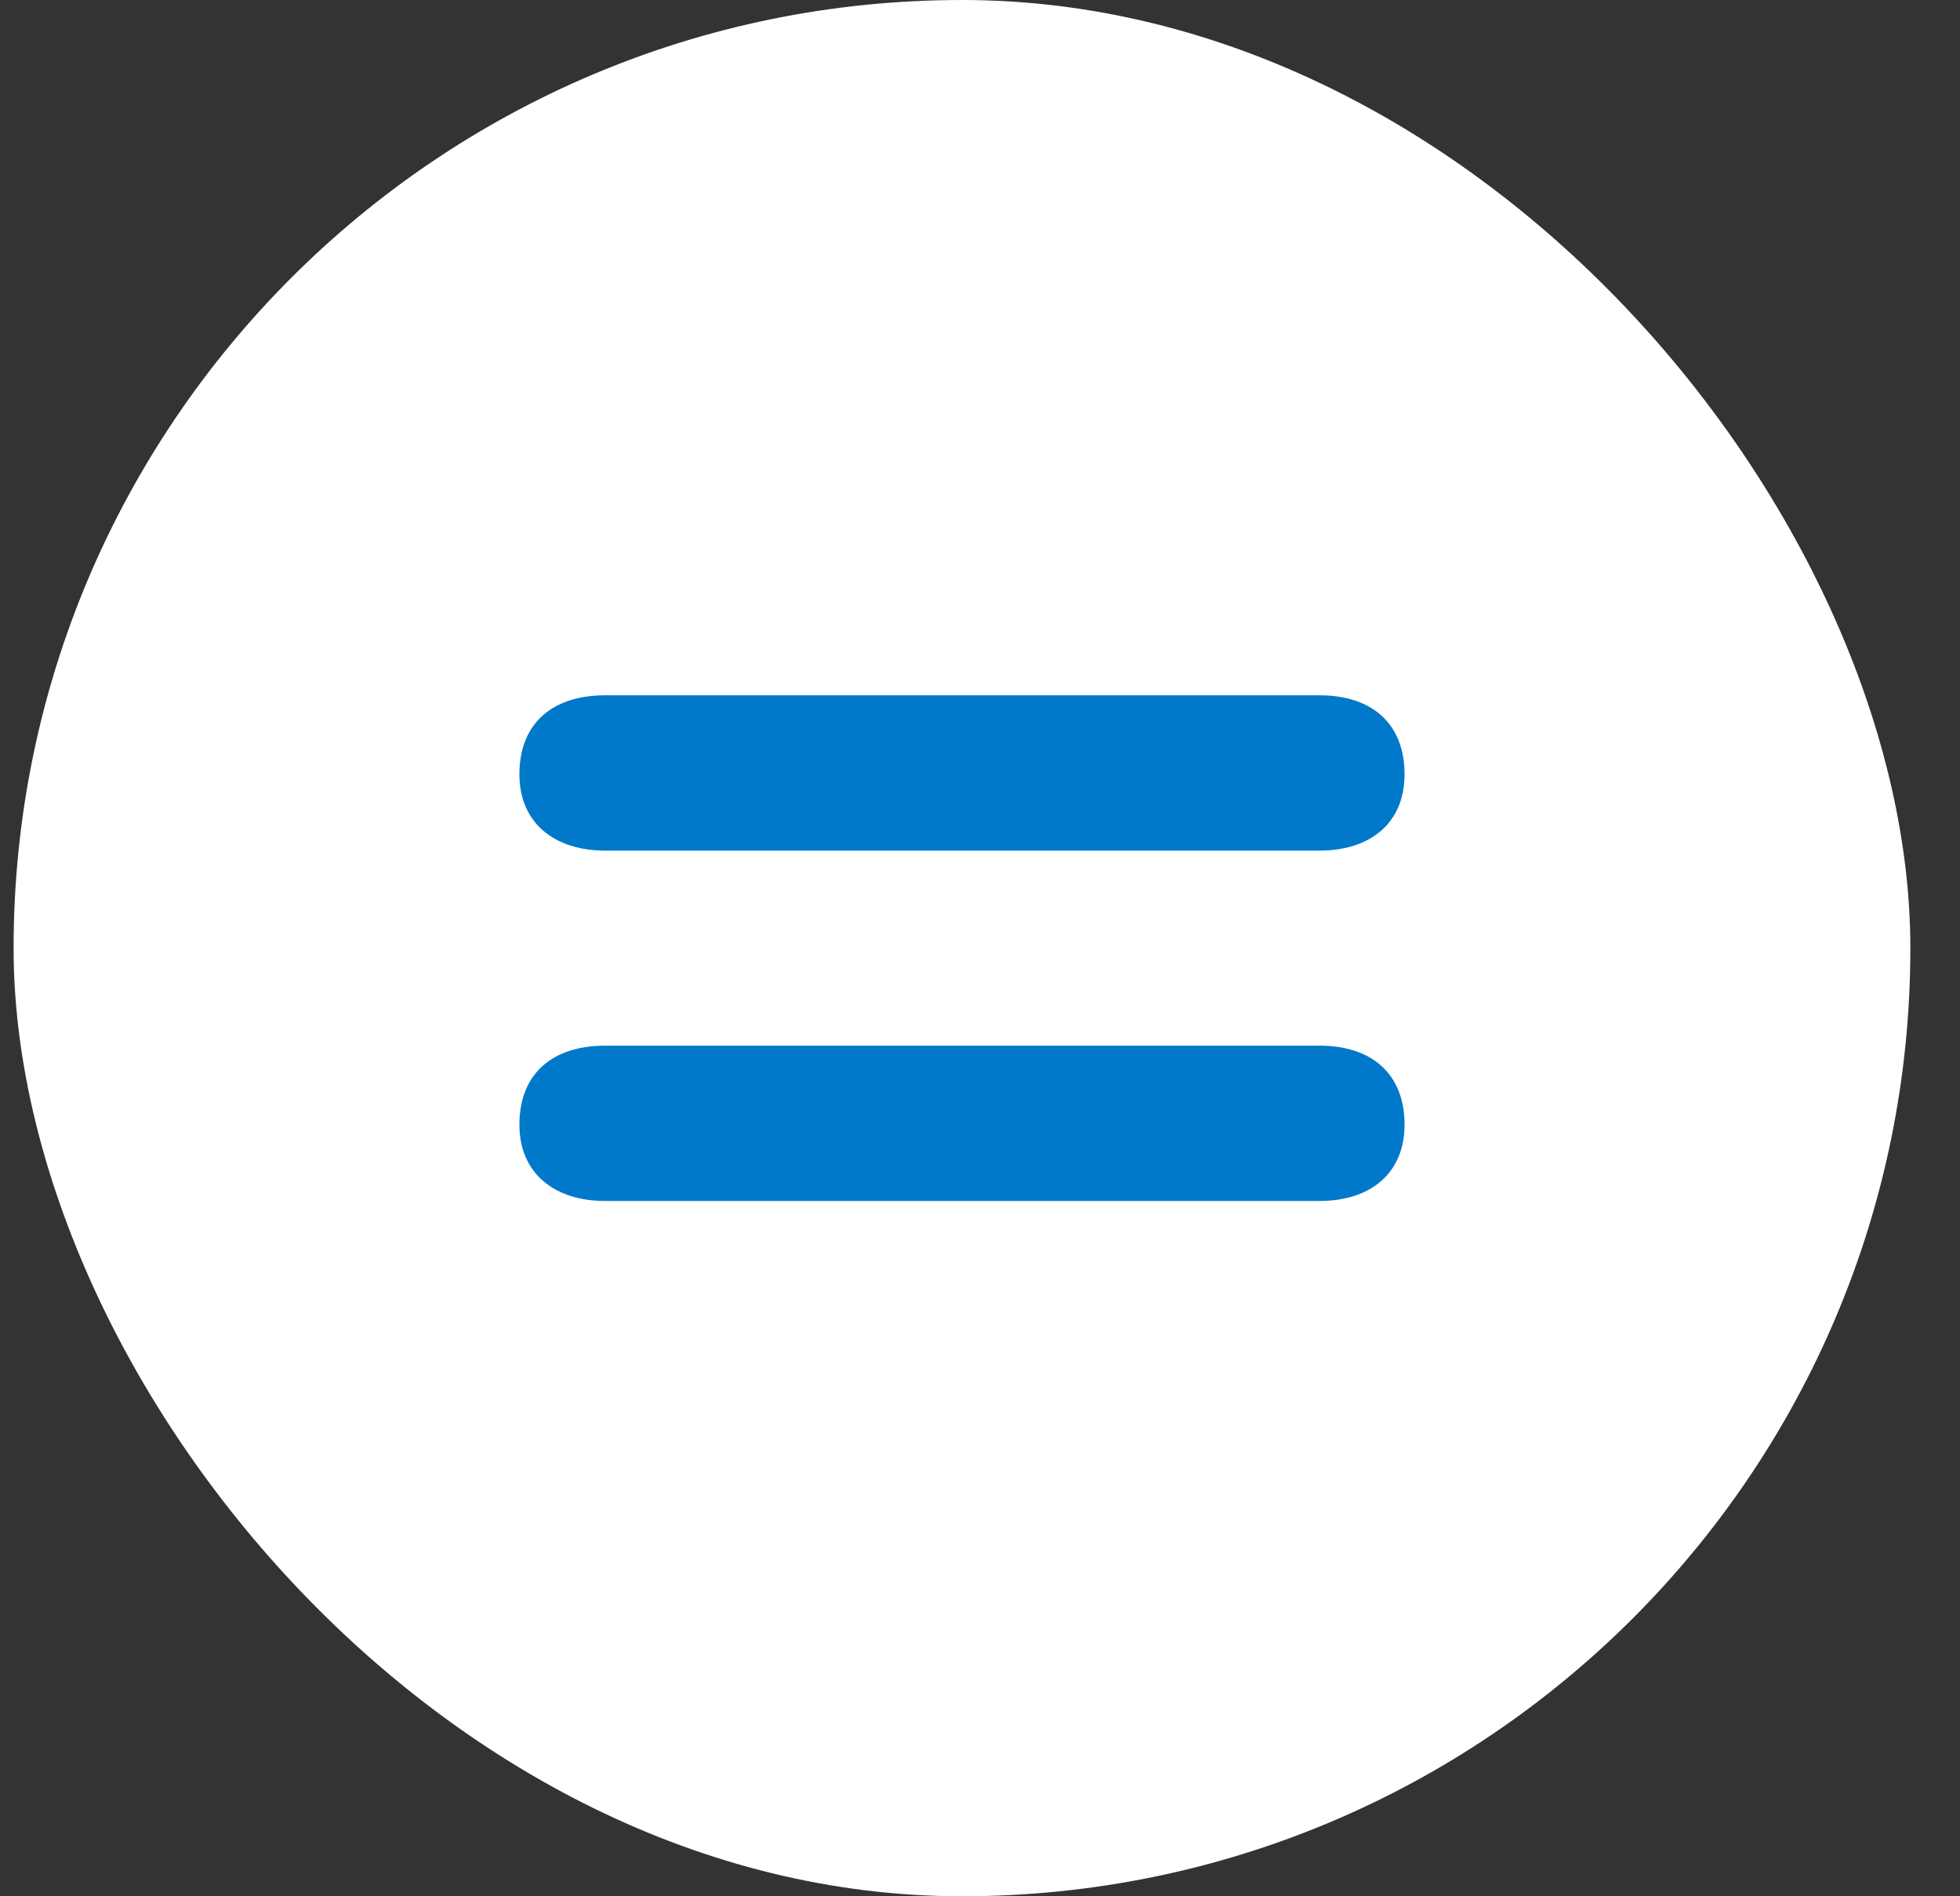
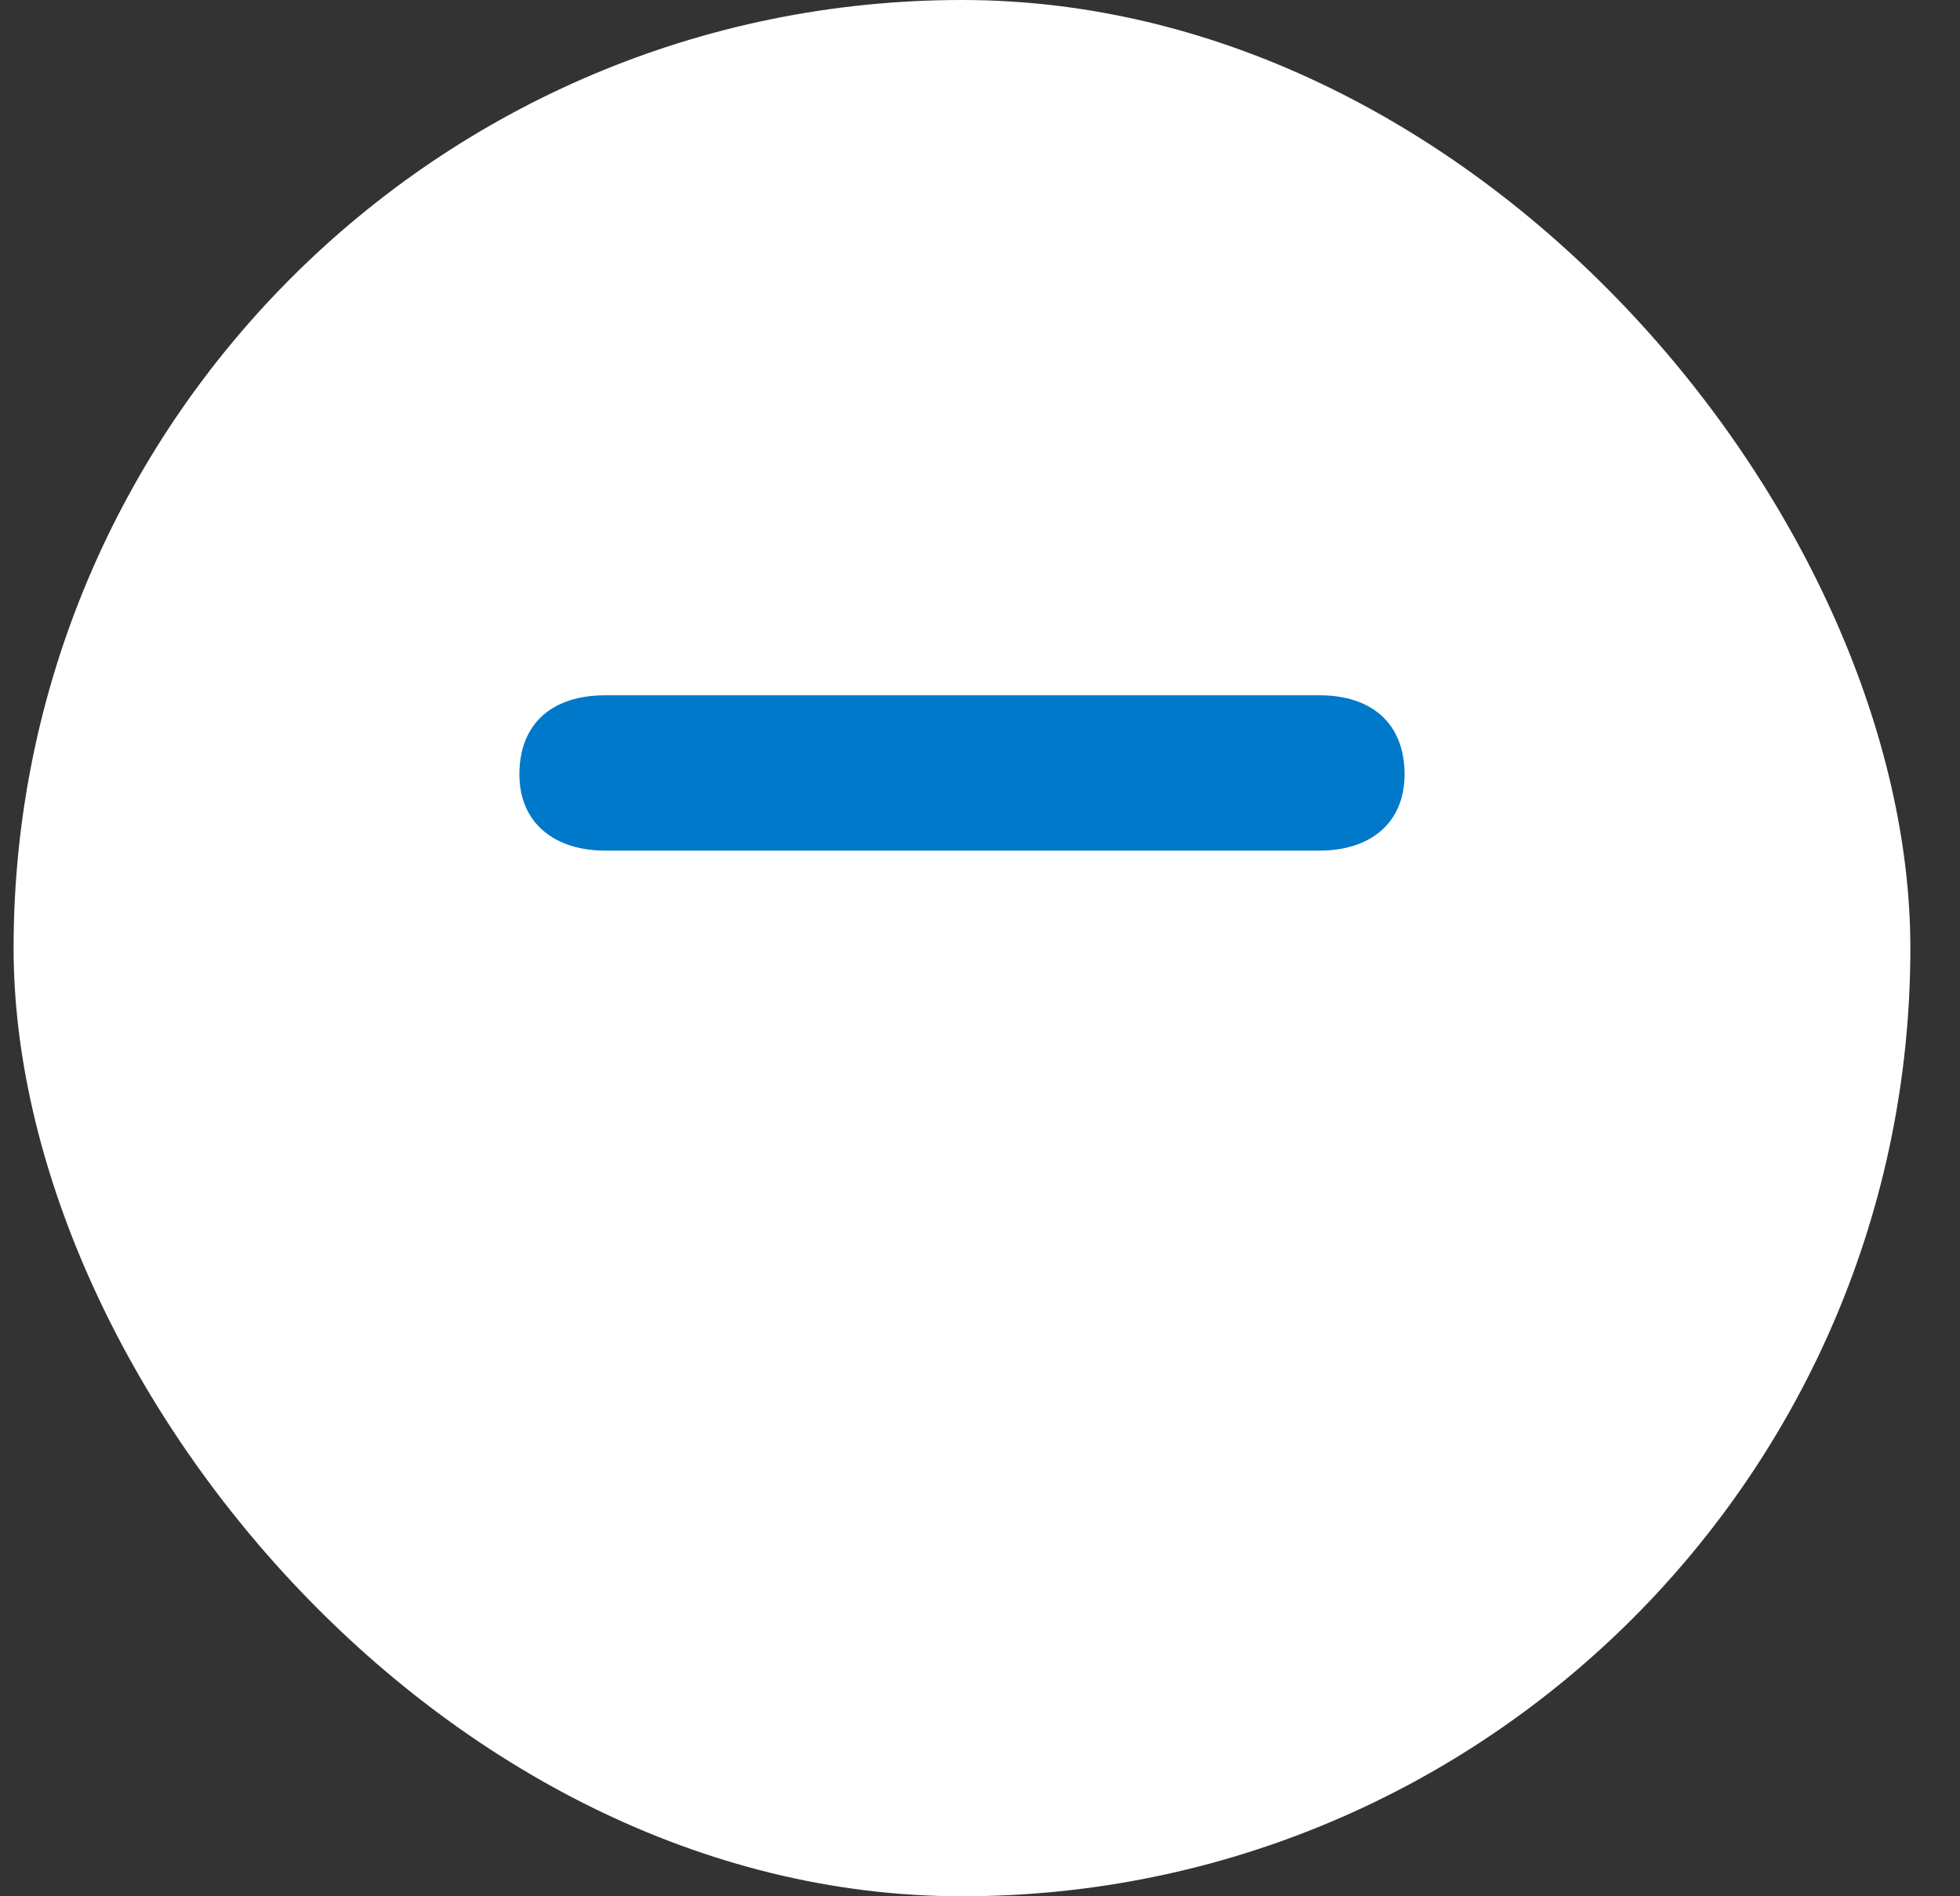
<svg xmlns="http://www.w3.org/2000/svg" width="31" height="30" viewBox="0 0 31 30" fill="none">
  <rect x="0" y="0" width="31" height="30" fill="#333333" stroke="none" />
  <rect x="0.215" width="30" height="30" rx="15" fill="white" />
  <path d="M9.571 13.457C8.771 13.457 8.215 13.022 8.215 12.25C8.215 11.449 8.73 11 9.571 11C16.228 11 13.439 11 20.872 11C21.699 11 22.215 11.449 22.215 12.25C22.215 13.022 21.672 13.457 20.872 13.457C14.399 13.457 16.76 13.457 9.571 13.457Z" fill="#0079CA" />
-   <path d="M9.571 19C8.771 19 8.215 18.565 8.215 17.792C8.215 16.992 8.73 16.543 9.571 16.543C16.228 16.543 13.439 16.543 20.872 16.543C21.699 16.543 22.215 16.992 22.215 17.792C22.215 18.565 21.672 19 20.872 19C14.399 19 16.76 19 9.571 19Z" fill="#0079CA" />
</svg>